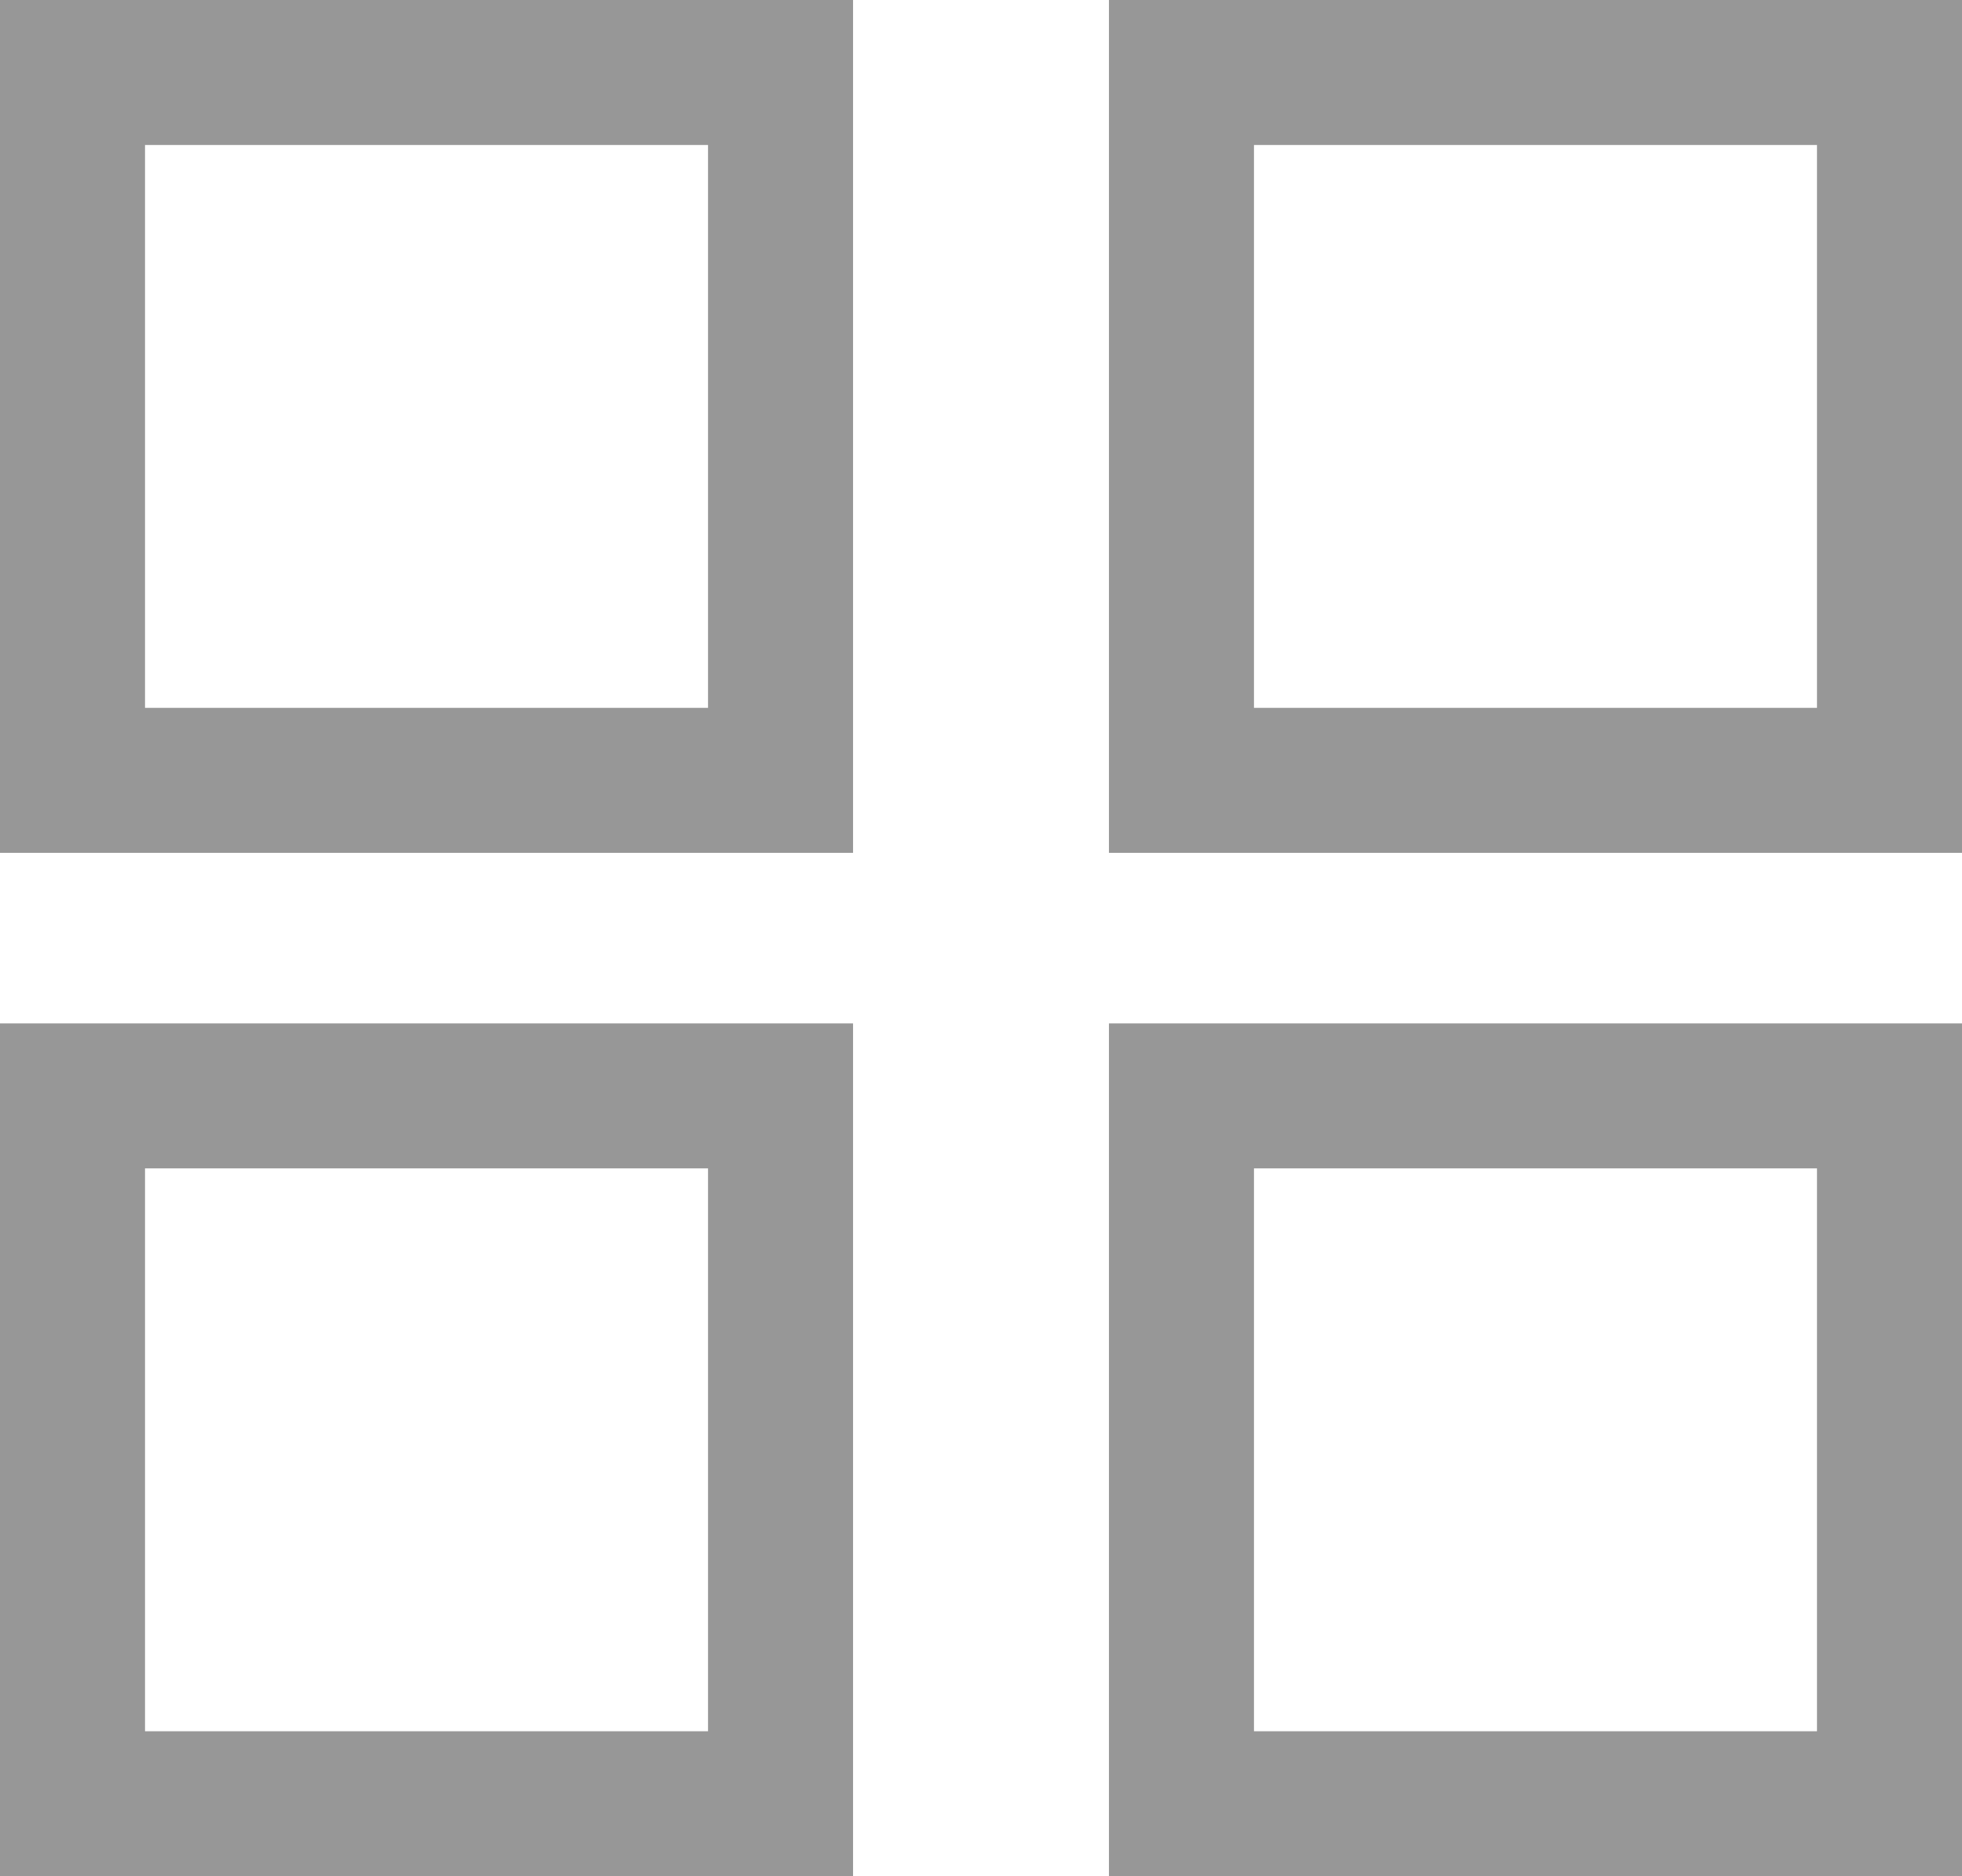
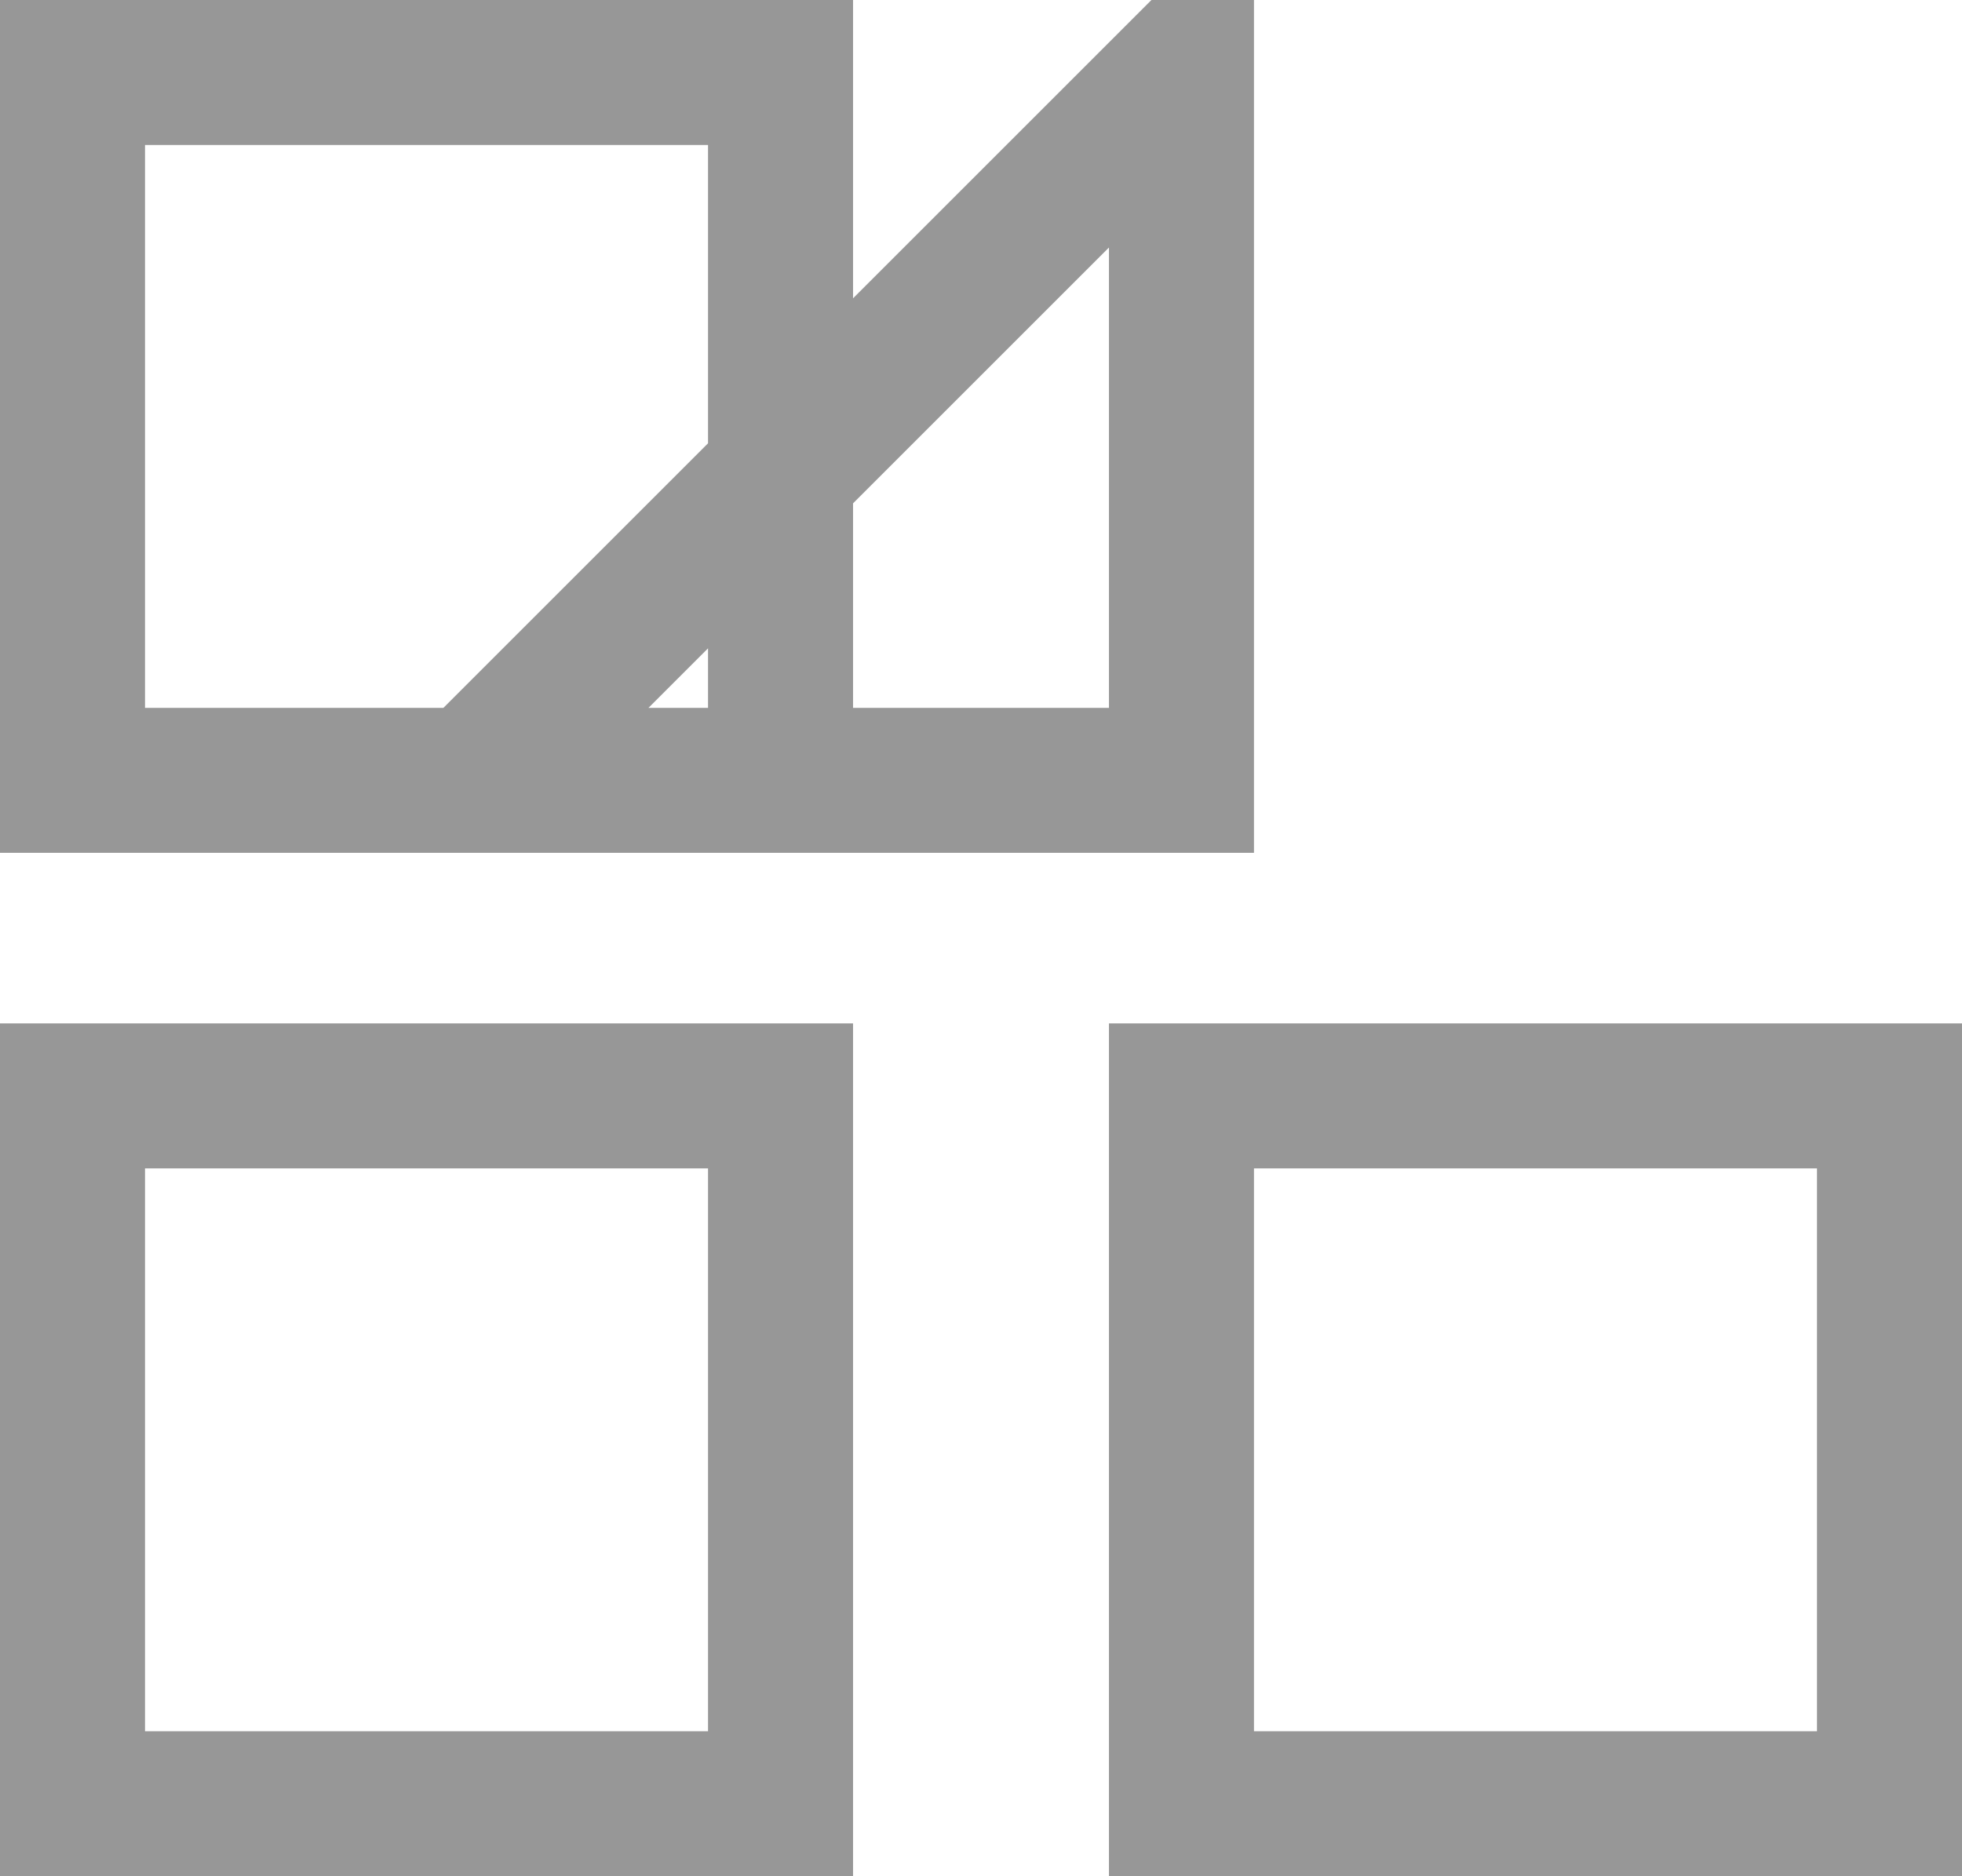
<svg xmlns="http://www.w3.org/2000/svg" width="23" height="22" viewBox="0 0 23 22">
  <g fill="none" fill-rule="evenodd" stroke="#979797" stroke-width="1.7">
-     <path d="M.85.85h8.3v8.3H.85zM13.85.85h8.3v8.3h-8.3zM.85 12.85h8.3v8.3H.85zM13.85 12.85h8.3v8.3h-8.3z" />
+     <path d="M.85.85h8.3v8.3H.85zM13.85.85v8.3h-8.3zM.85 12.85h8.3v8.3H.85zM13.85 12.85h8.3v8.3h-8.3z" />
  </g>
</svg>